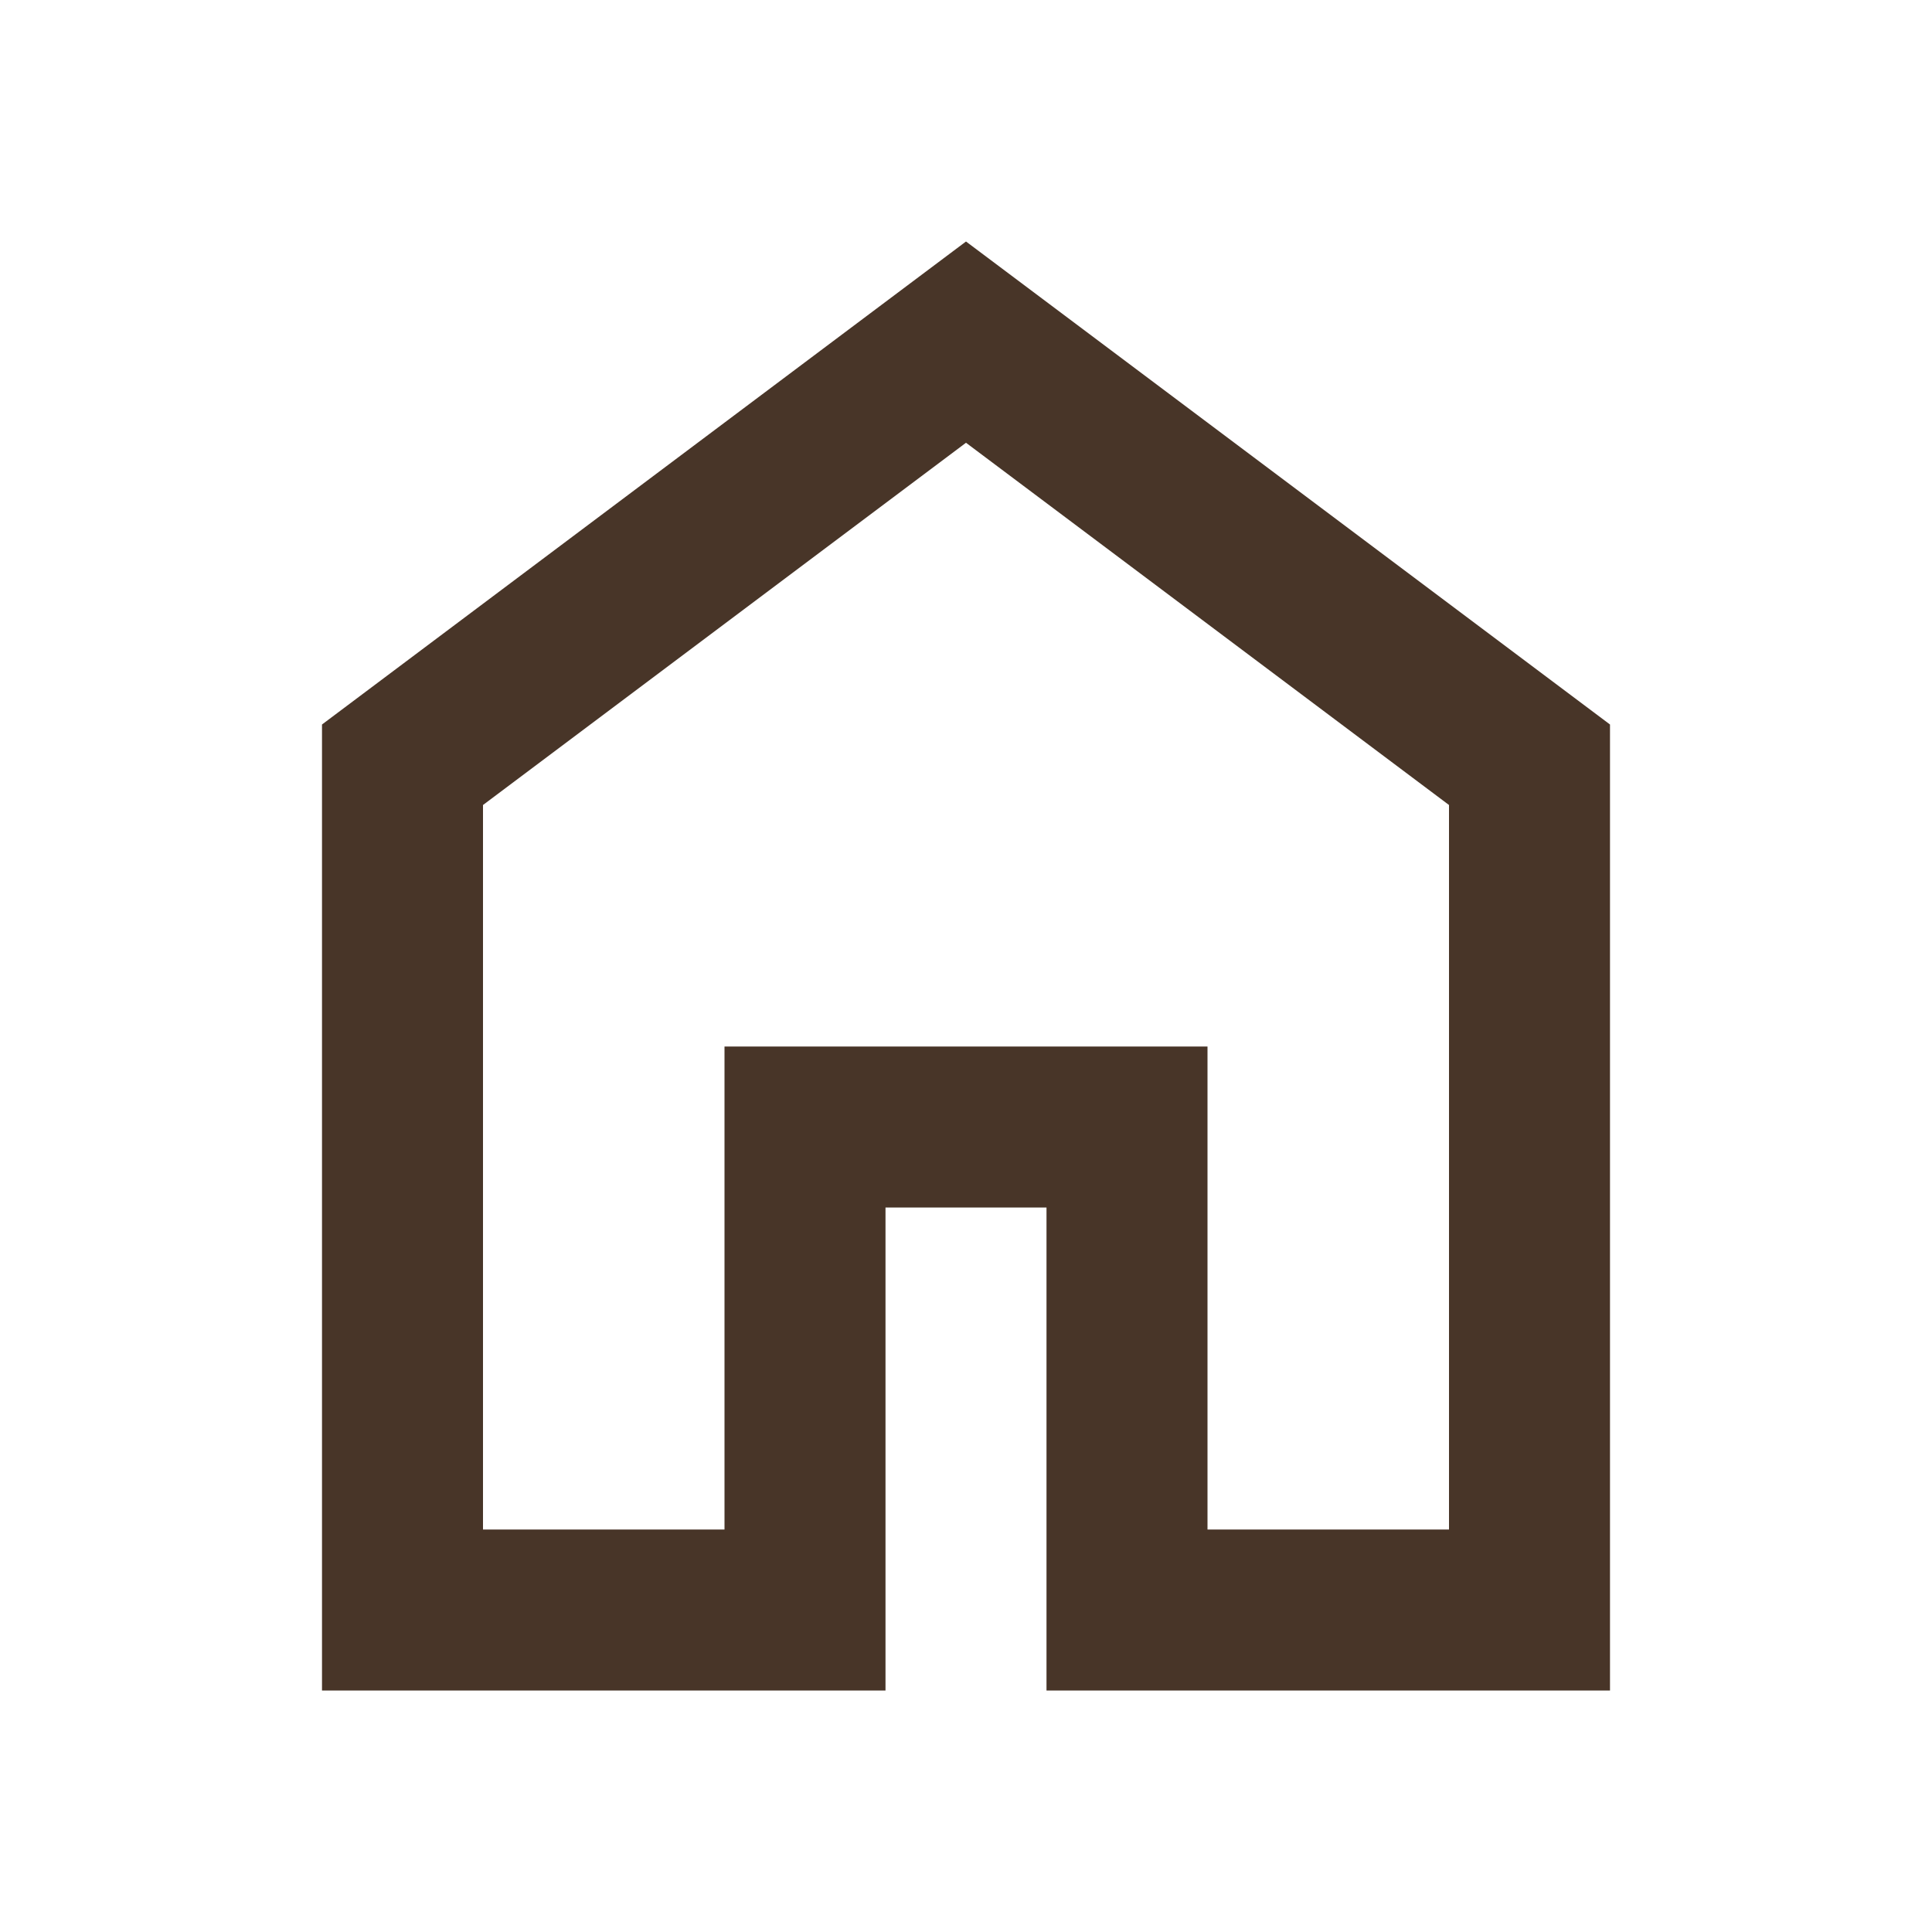
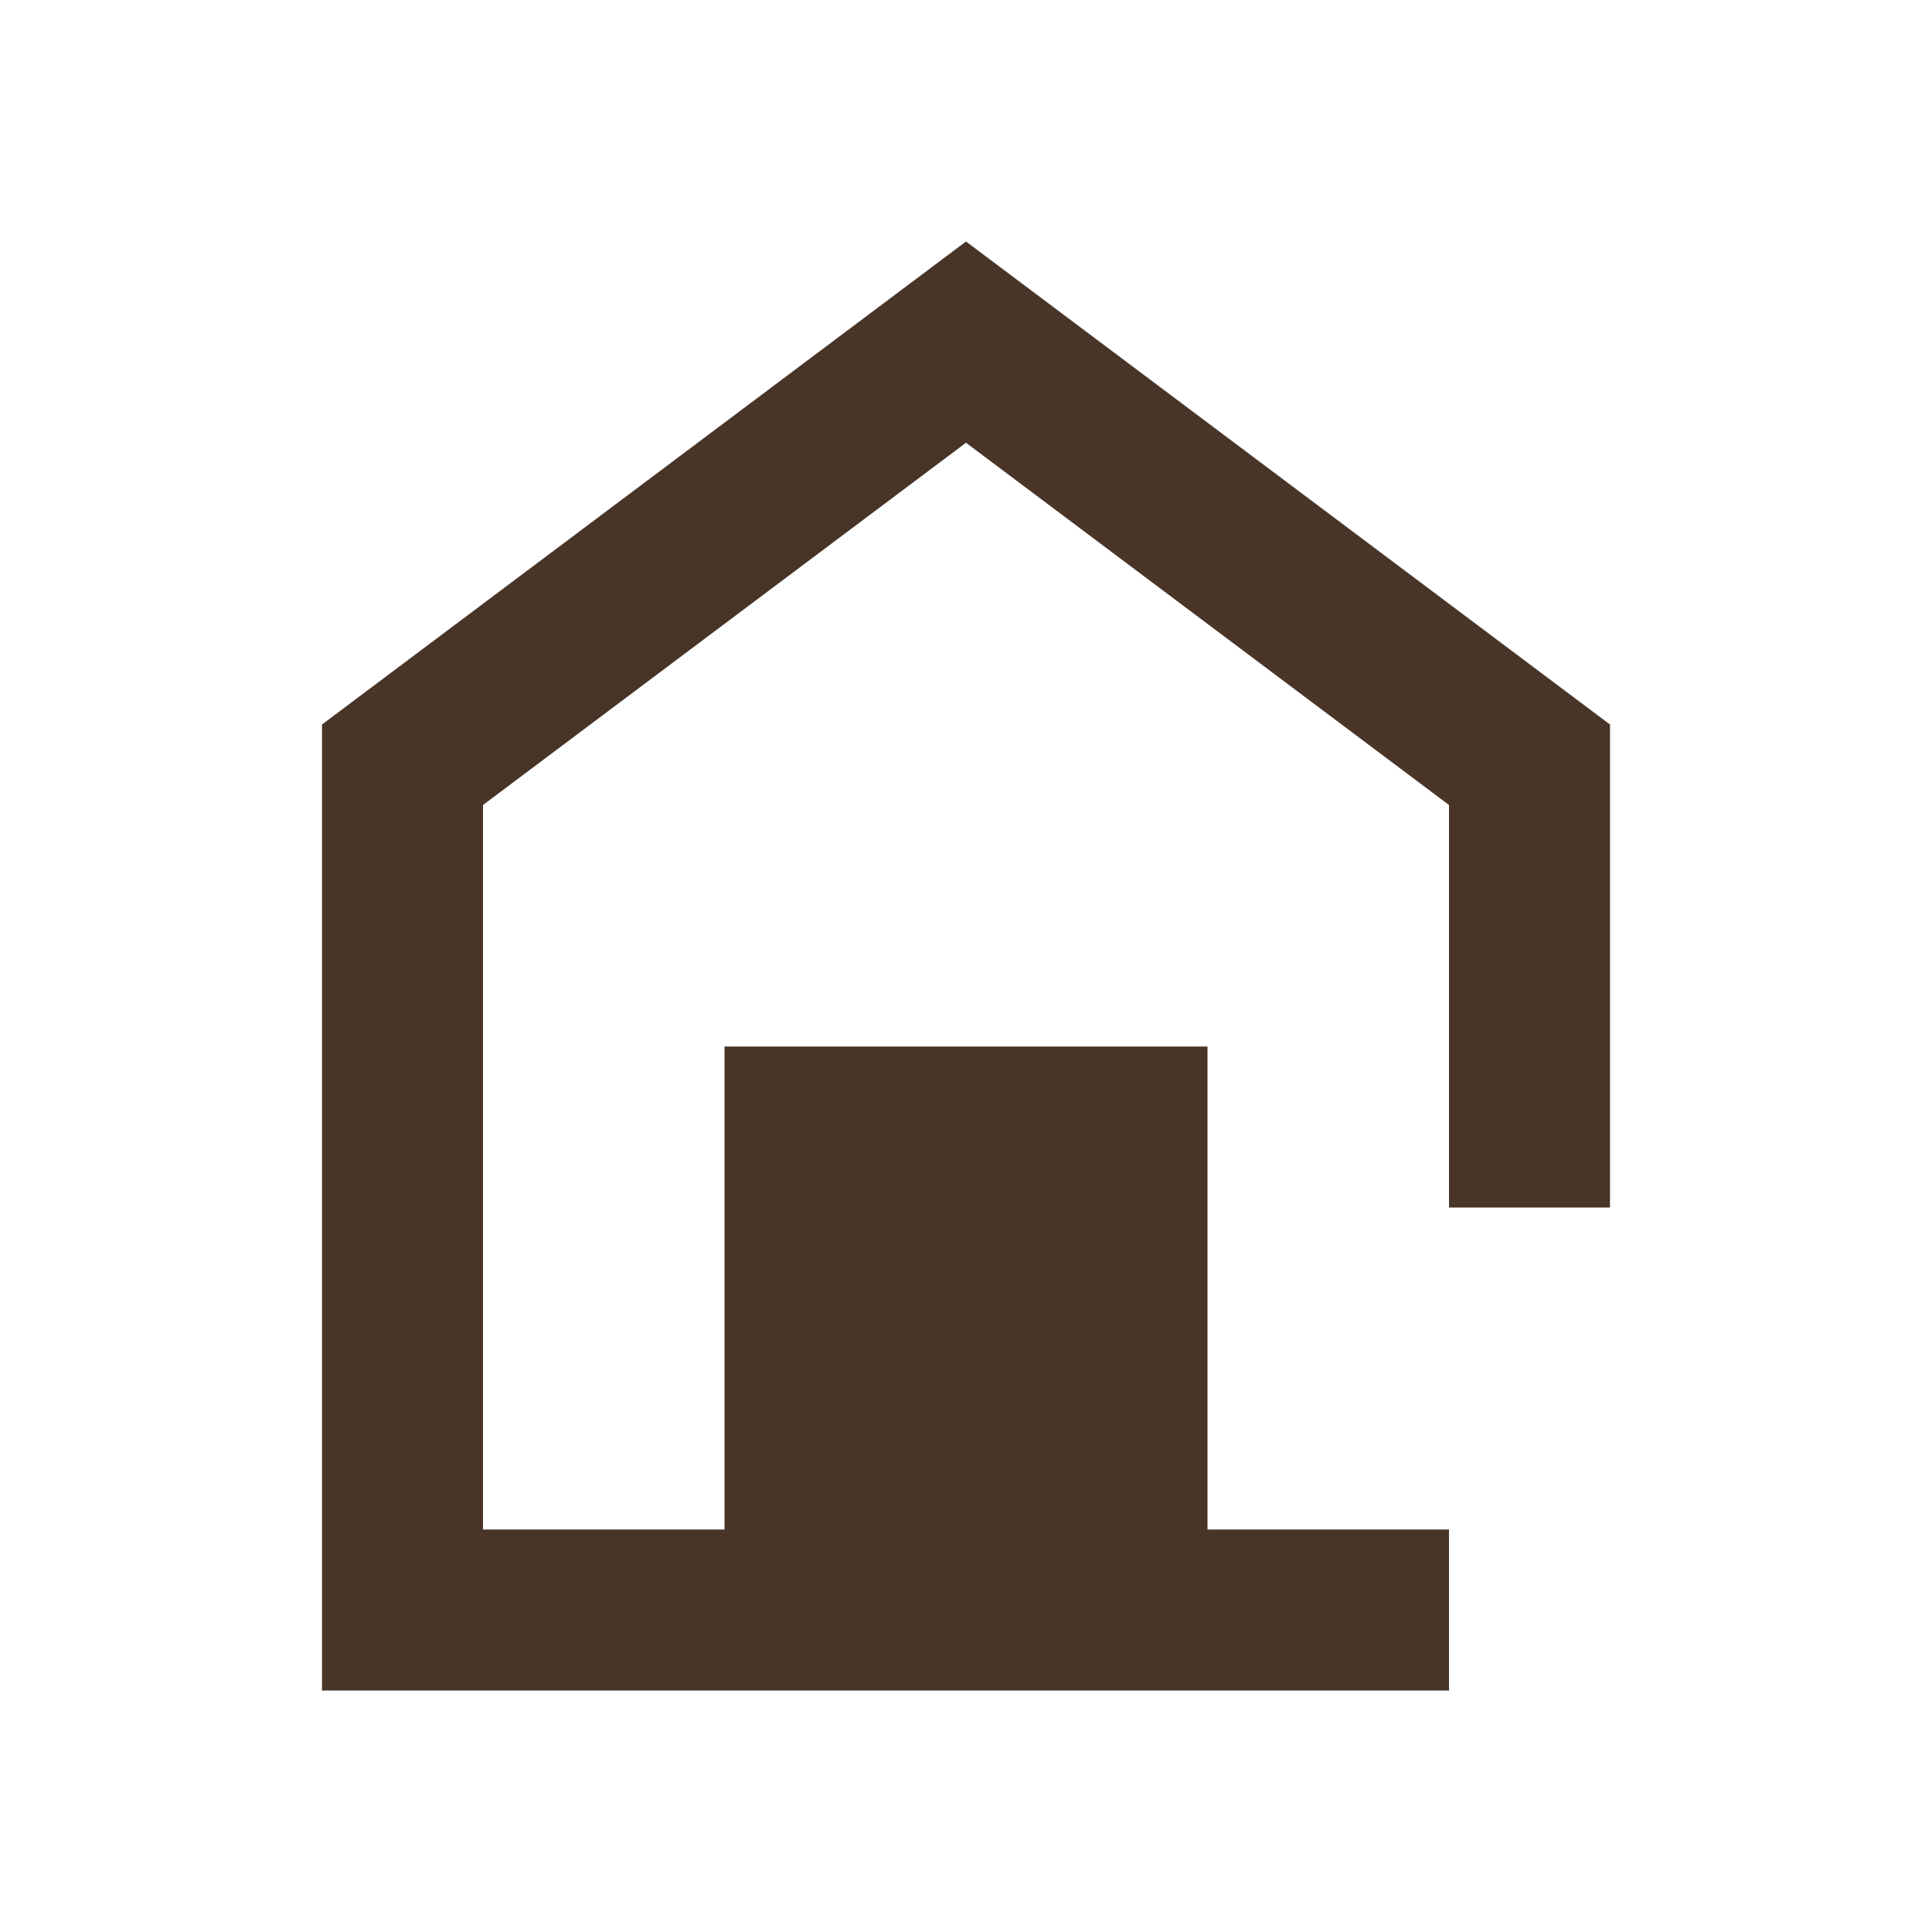
<svg xmlns="http://www.w3.org/2000/svg" height="24px" viewBox="0 -960 960 960" width="24px" fill="#483528">
-   <path d="M240-200h120v-240h240v240h120v-360L480-740 240-560v360Zm-80 80v-480l320-240 320 240v480H520v-240h-80v240H160Zm320-350Z" />
+   <path d="M240-200h120v-240h240v240h120v-360L480-740 240-560v360Zm-80 80v-480l320-240 320 240v480v-240h-80v240H160Zm320-350Z" />
</svg>